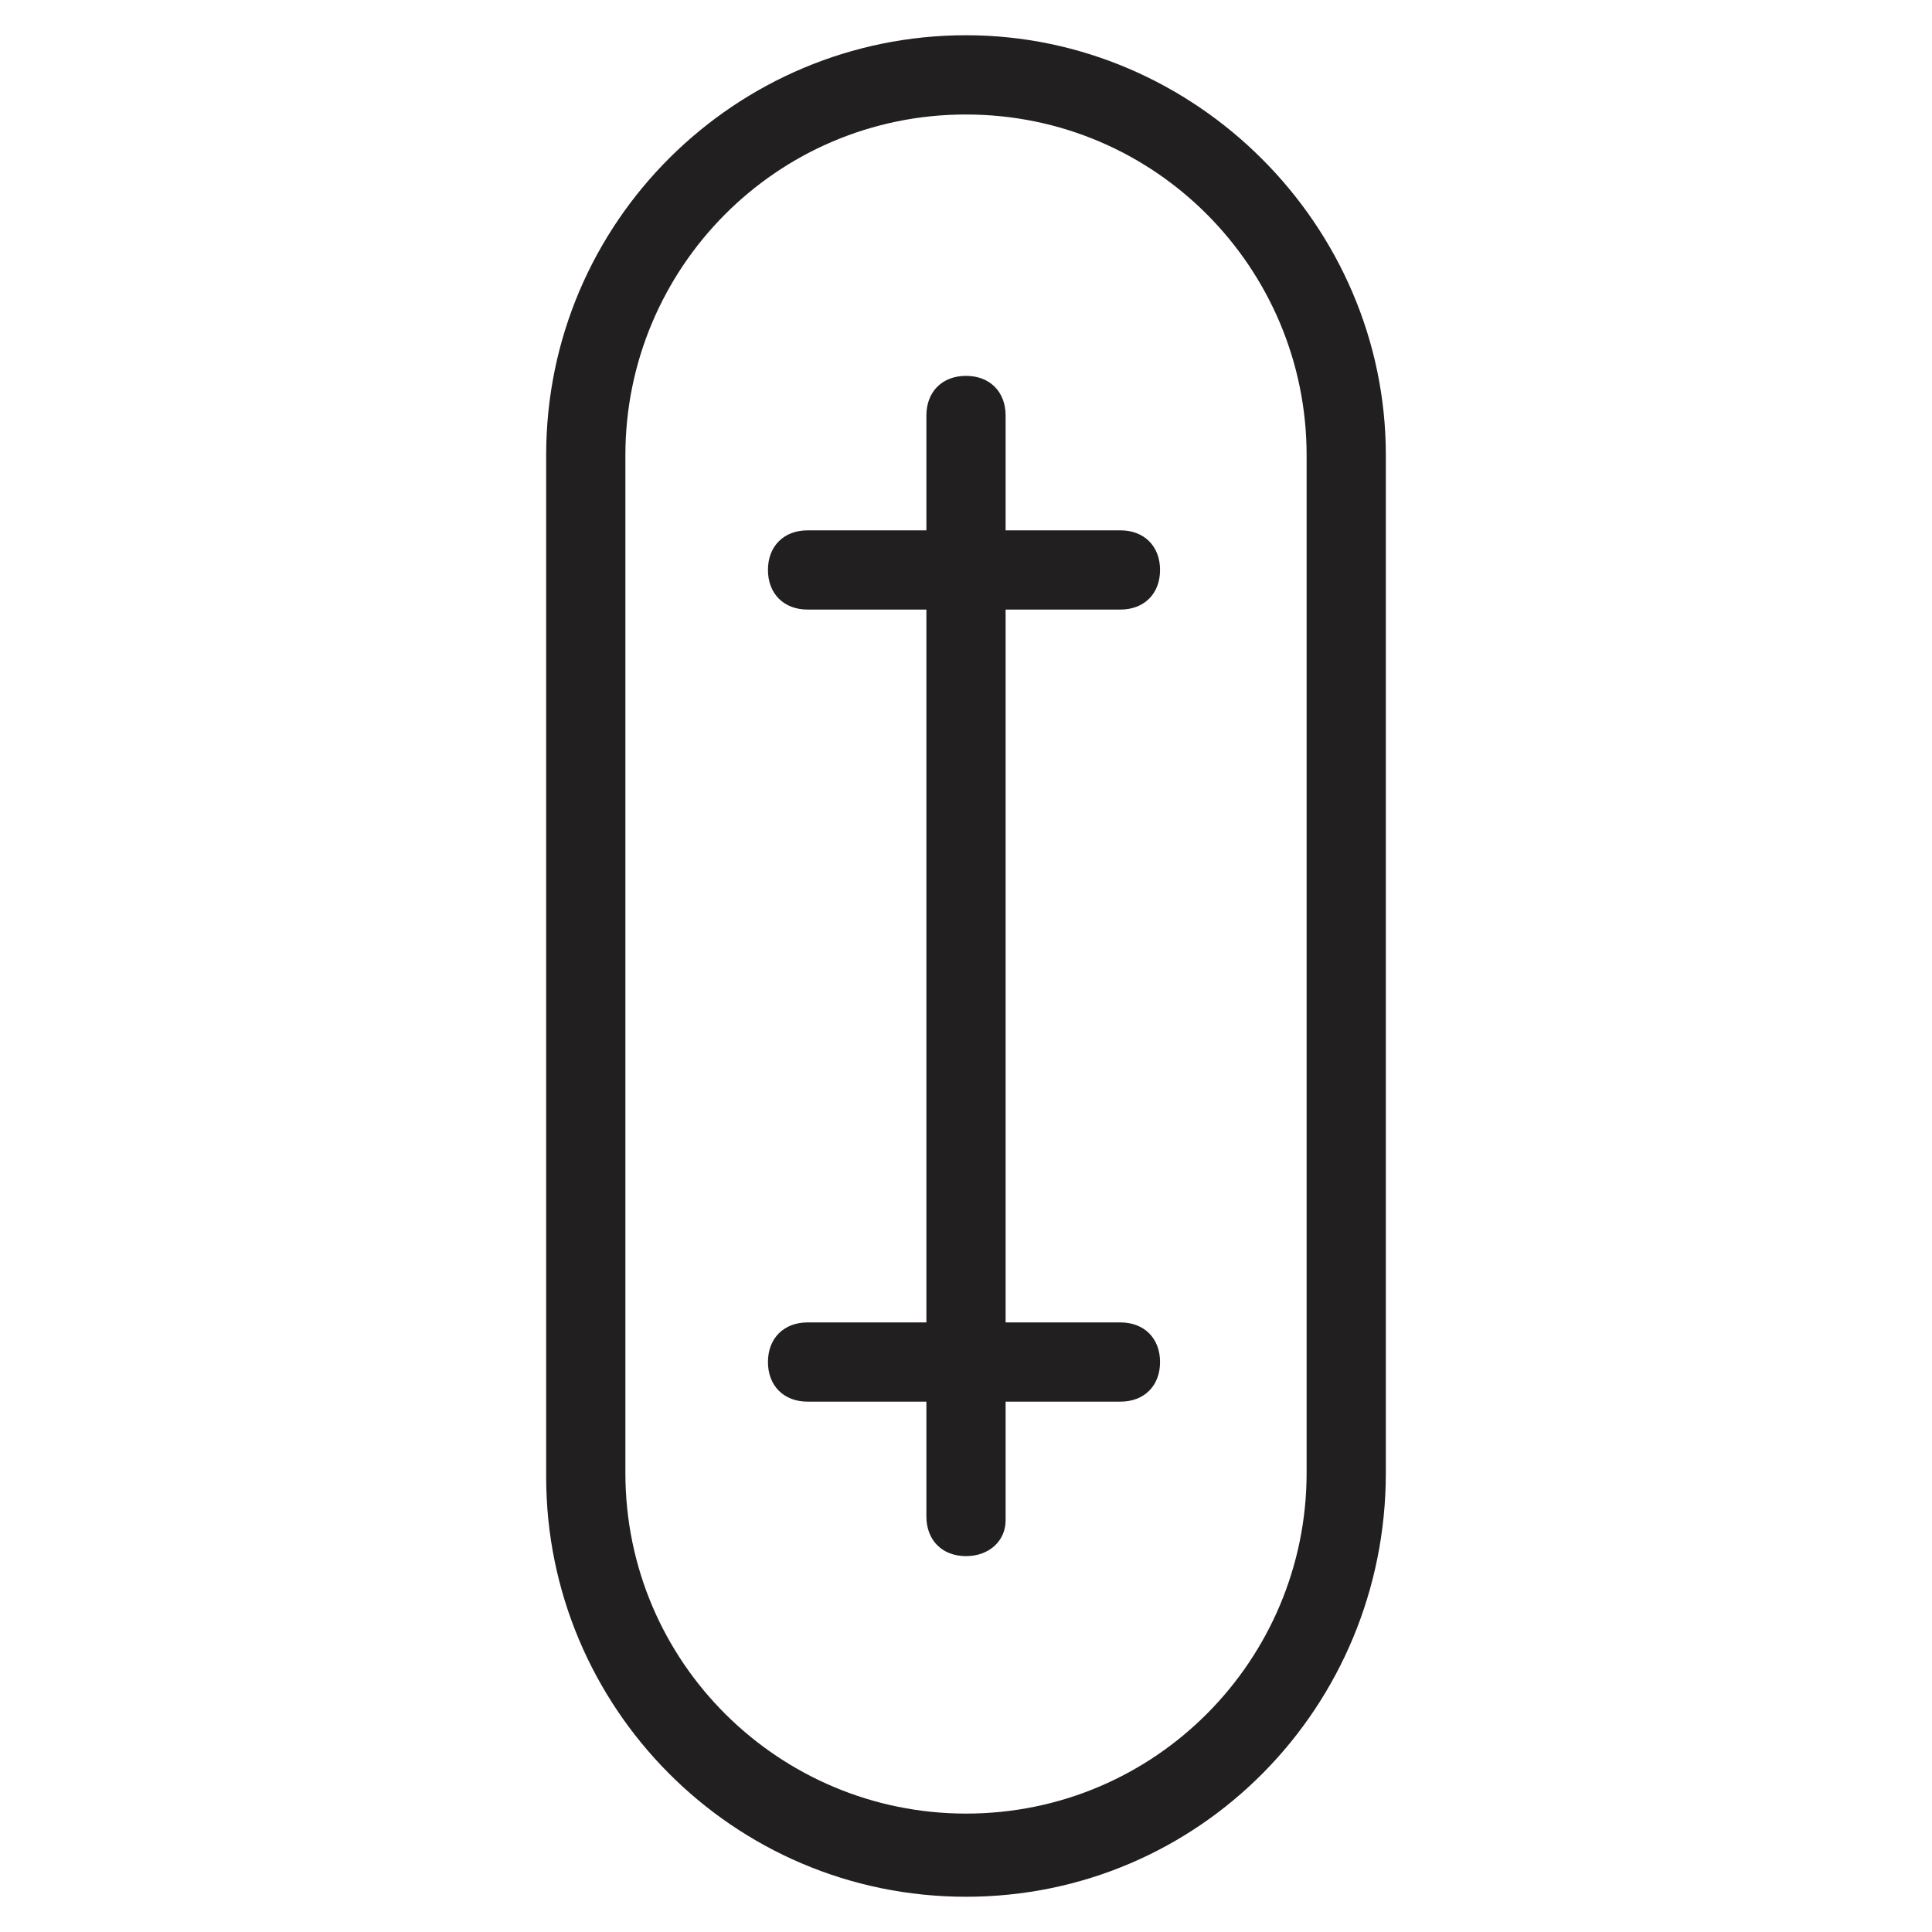
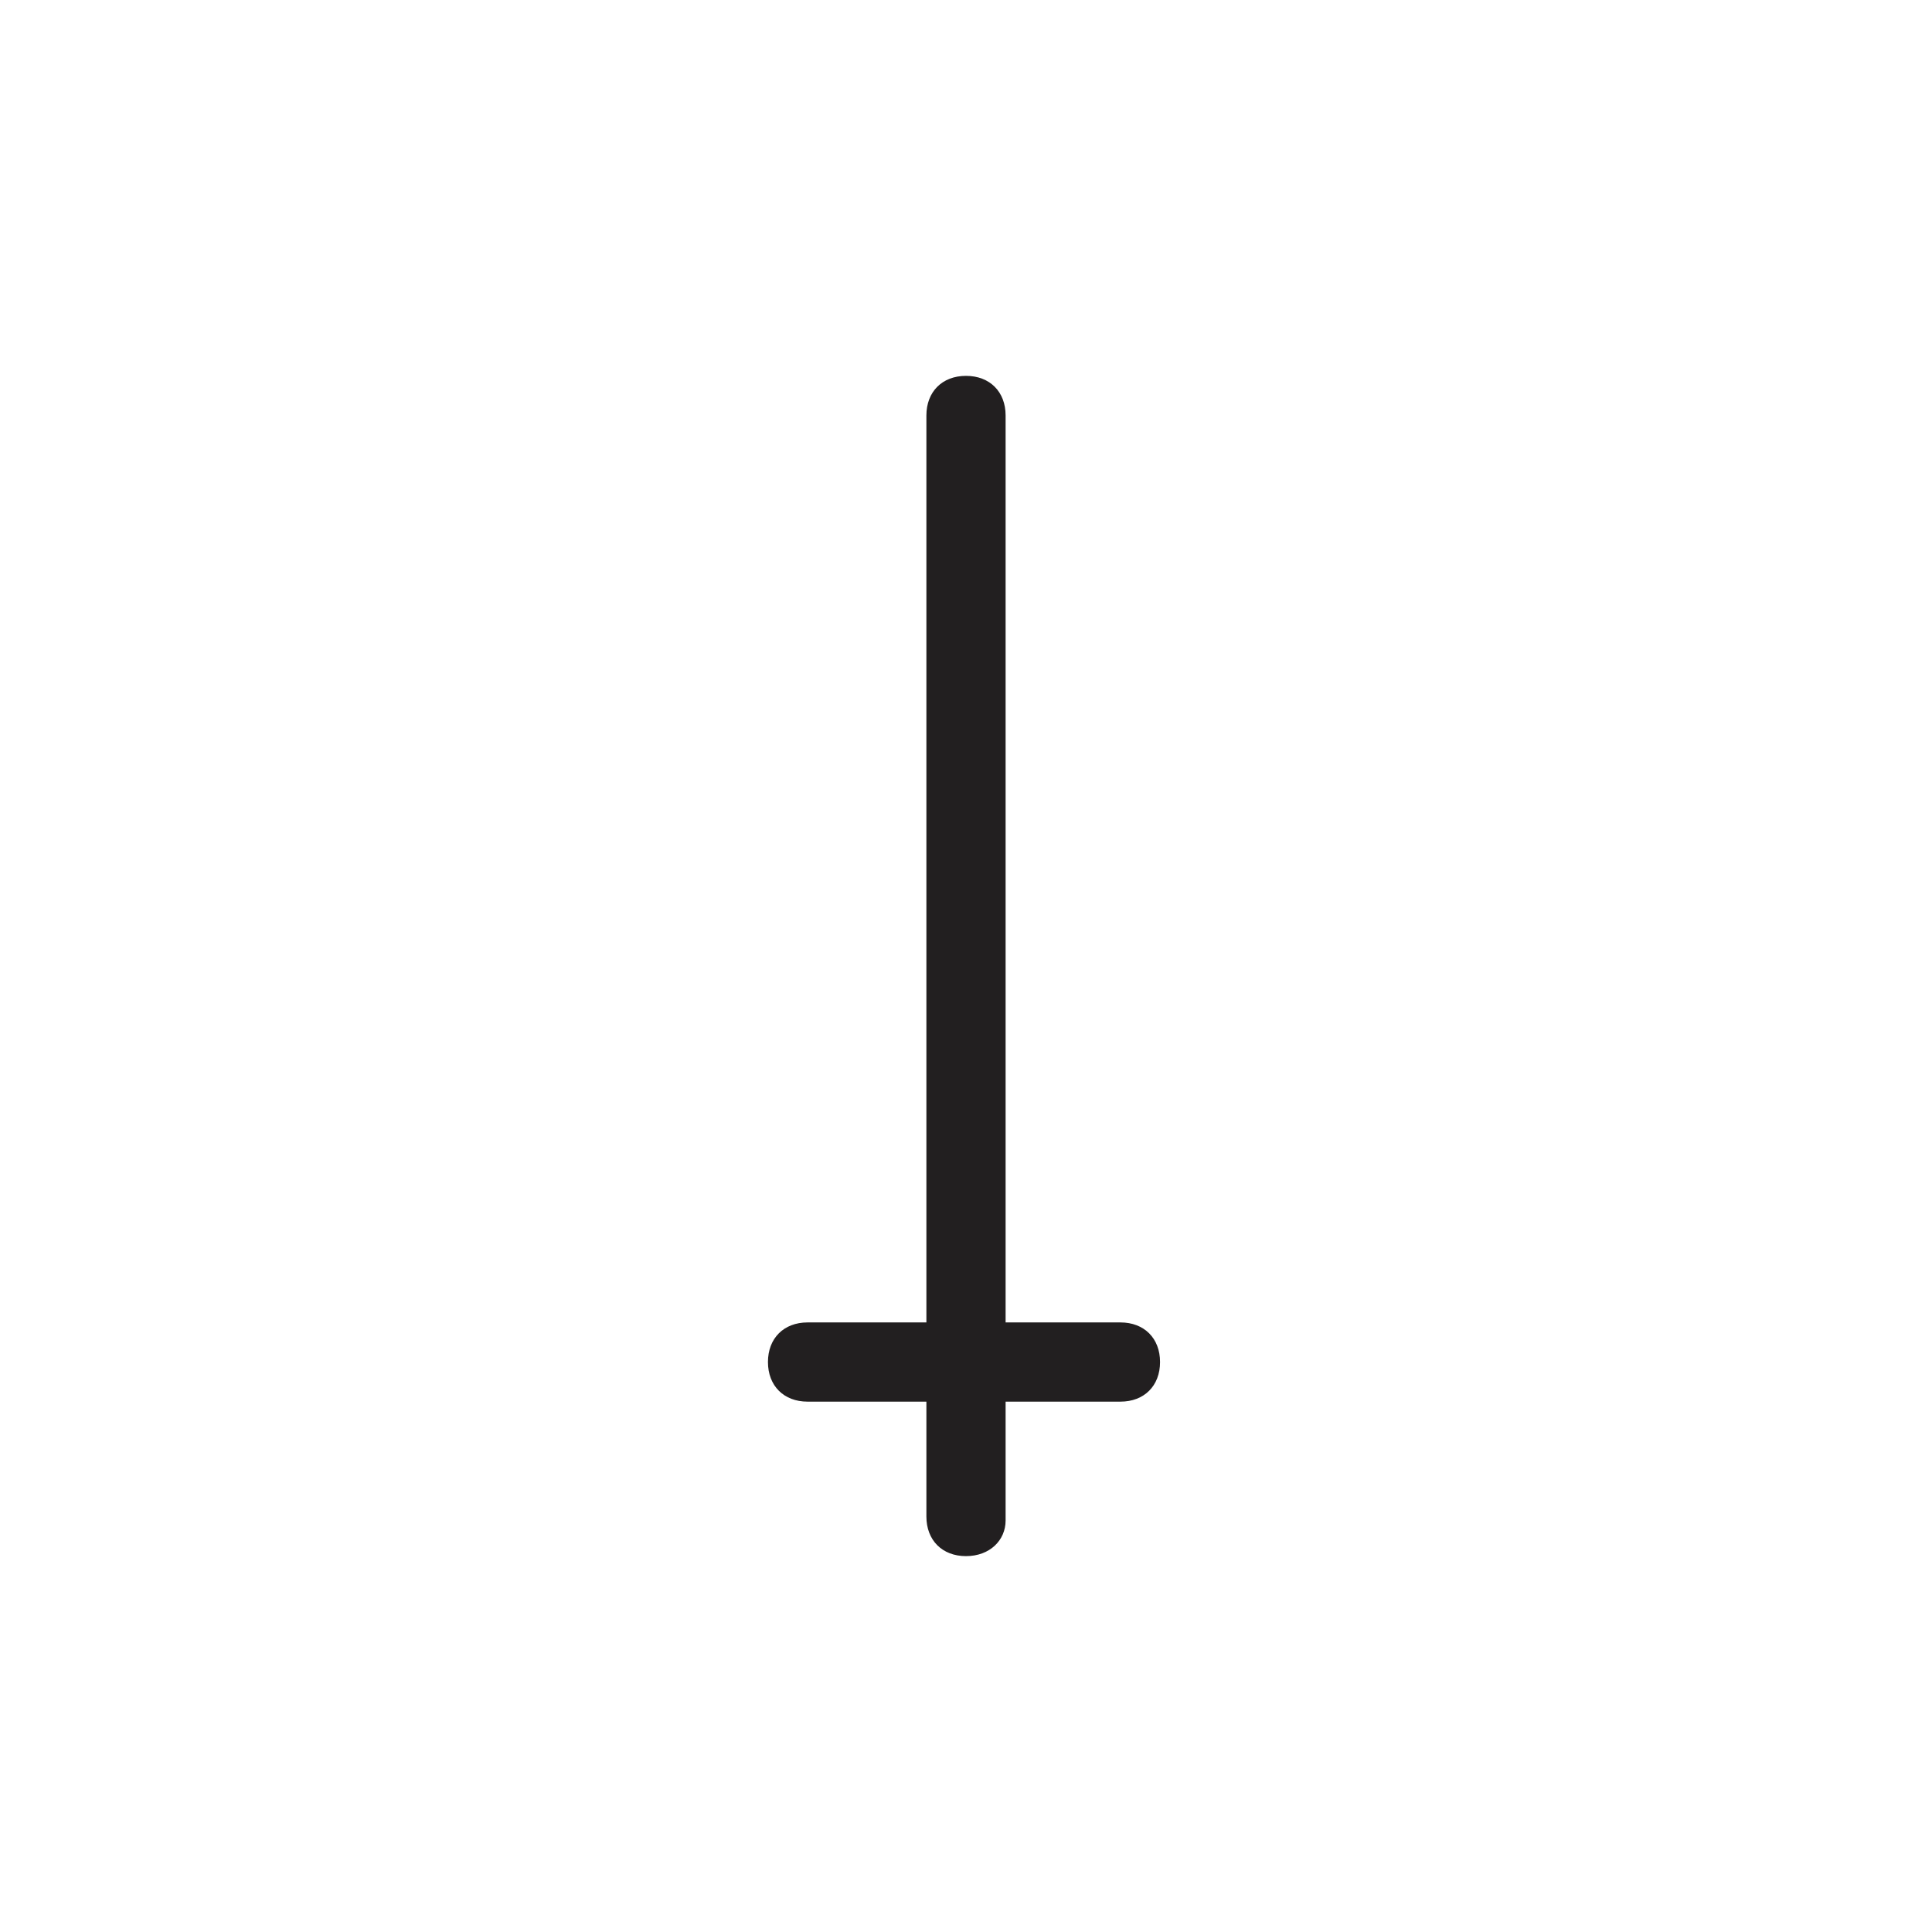
<svg xmlns="http://www.w3.org/2000/svg" width="800px" height="800px" version="1.1" viewBox="144 144 512 512">
  <g fill="#221f20">
-     <path d="m400 646.66c-61.926 0-111.26-50.383-111.26-111.26v-270.8c0-61.926 50.383-111.26 111.26-111.26 60.879 0 111.26 50.383 111.26 111.26v269.75c0 61.926-49.332 112.31-111.26 112.31zm0-472.32c-50.383 0-90.266 40.934-90.266 90.266v269.75c0 50.383 40.934 90.266 90.266 90.266 50.383 0 90.266-40.934 90.266-90.266v-269.74c0-49.332-39.887-90.27-90.266-90.27z" />
    <path d="m400 556.39c-6.297 0-10.496-4.199-10.496-10.496v-291.79c0-6.297 4.199-10.496 10.496-10.496s10.496 4.199 10.496 10.496v292.84c0 5.246-4.199 9.445-10.496 9.445z" />
-     <path d="m440.93 305.54h-82.918c-6.297 0-10.496-4.199-10.496-10.496 0-6.297 4.199-10.496 10.496-10.496h82.918c6.297 0 10.496 4.199 10.496 10.496 0 6.297-4.199 10.496-10.496 10.496z" />
    <path d="m440.93 515.45h-82.918c-6.297 0-10.496-4.199-10.496-10.496s4.199-10.496 10.496-10.496h82.918c6.297 0 10.496 4.199 10.496 10.496 0 6.301-4.199 10.496-10.496 10.496z" />
  </g>
</svg>